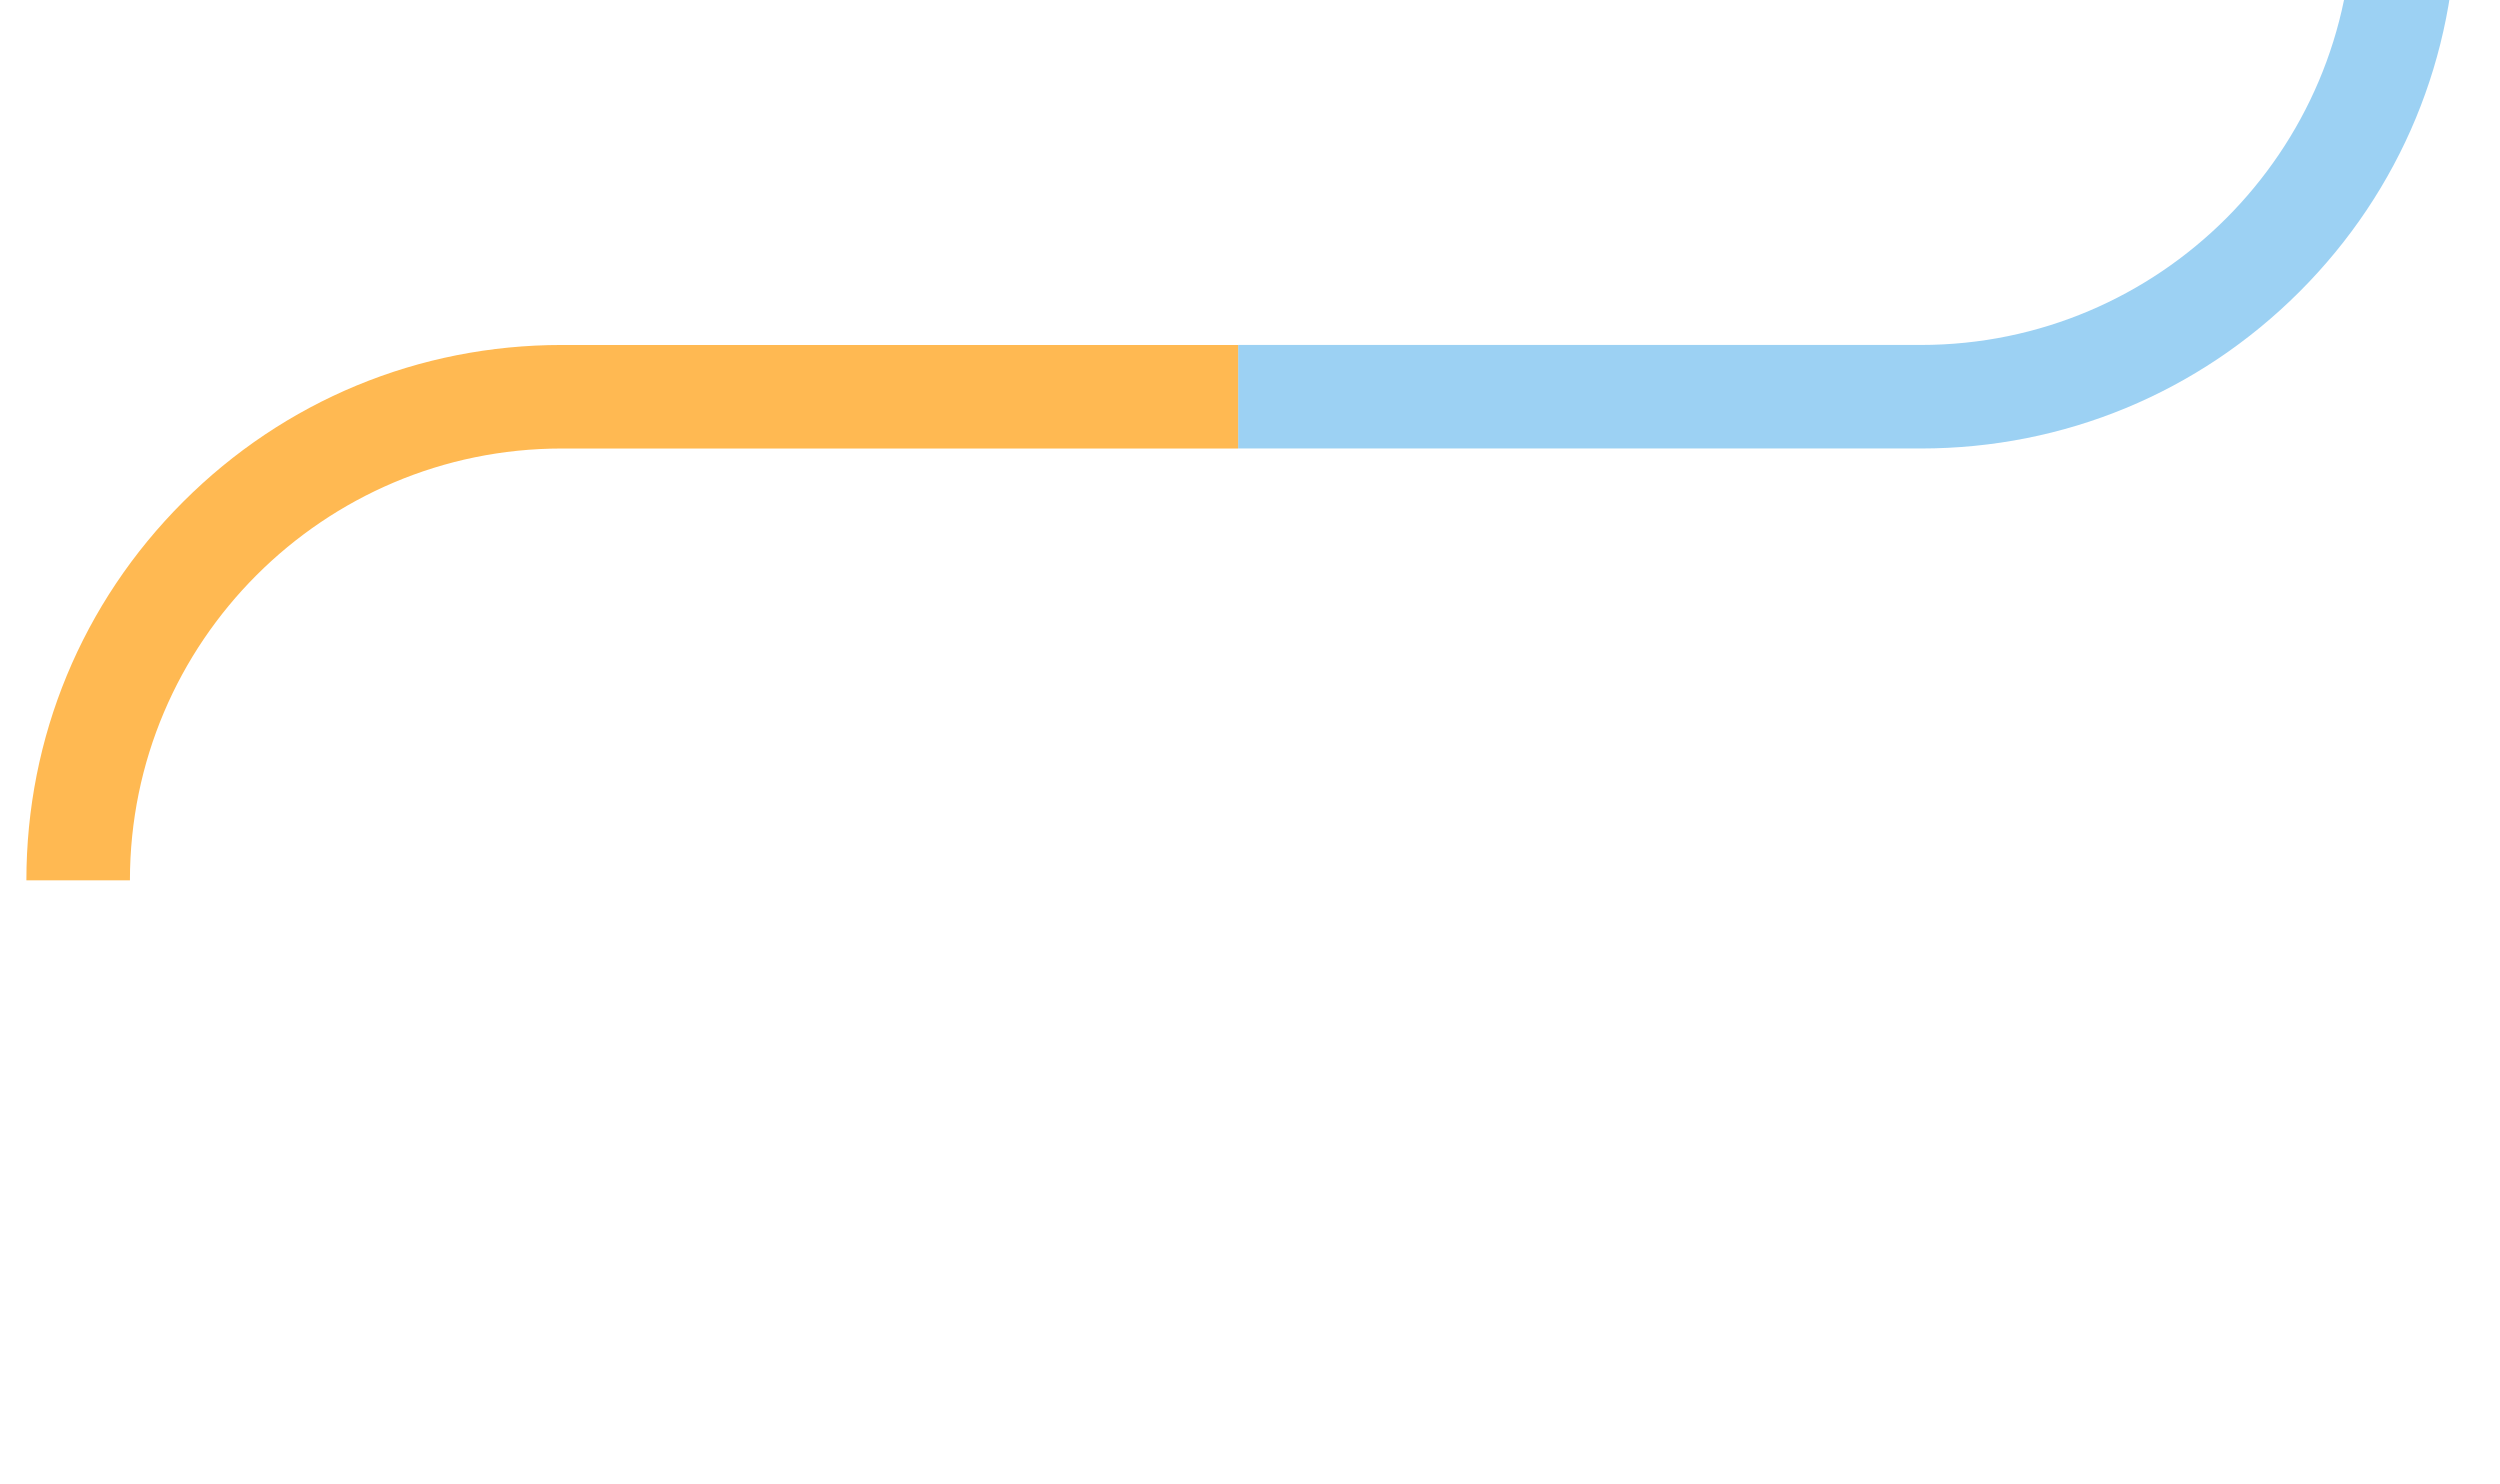
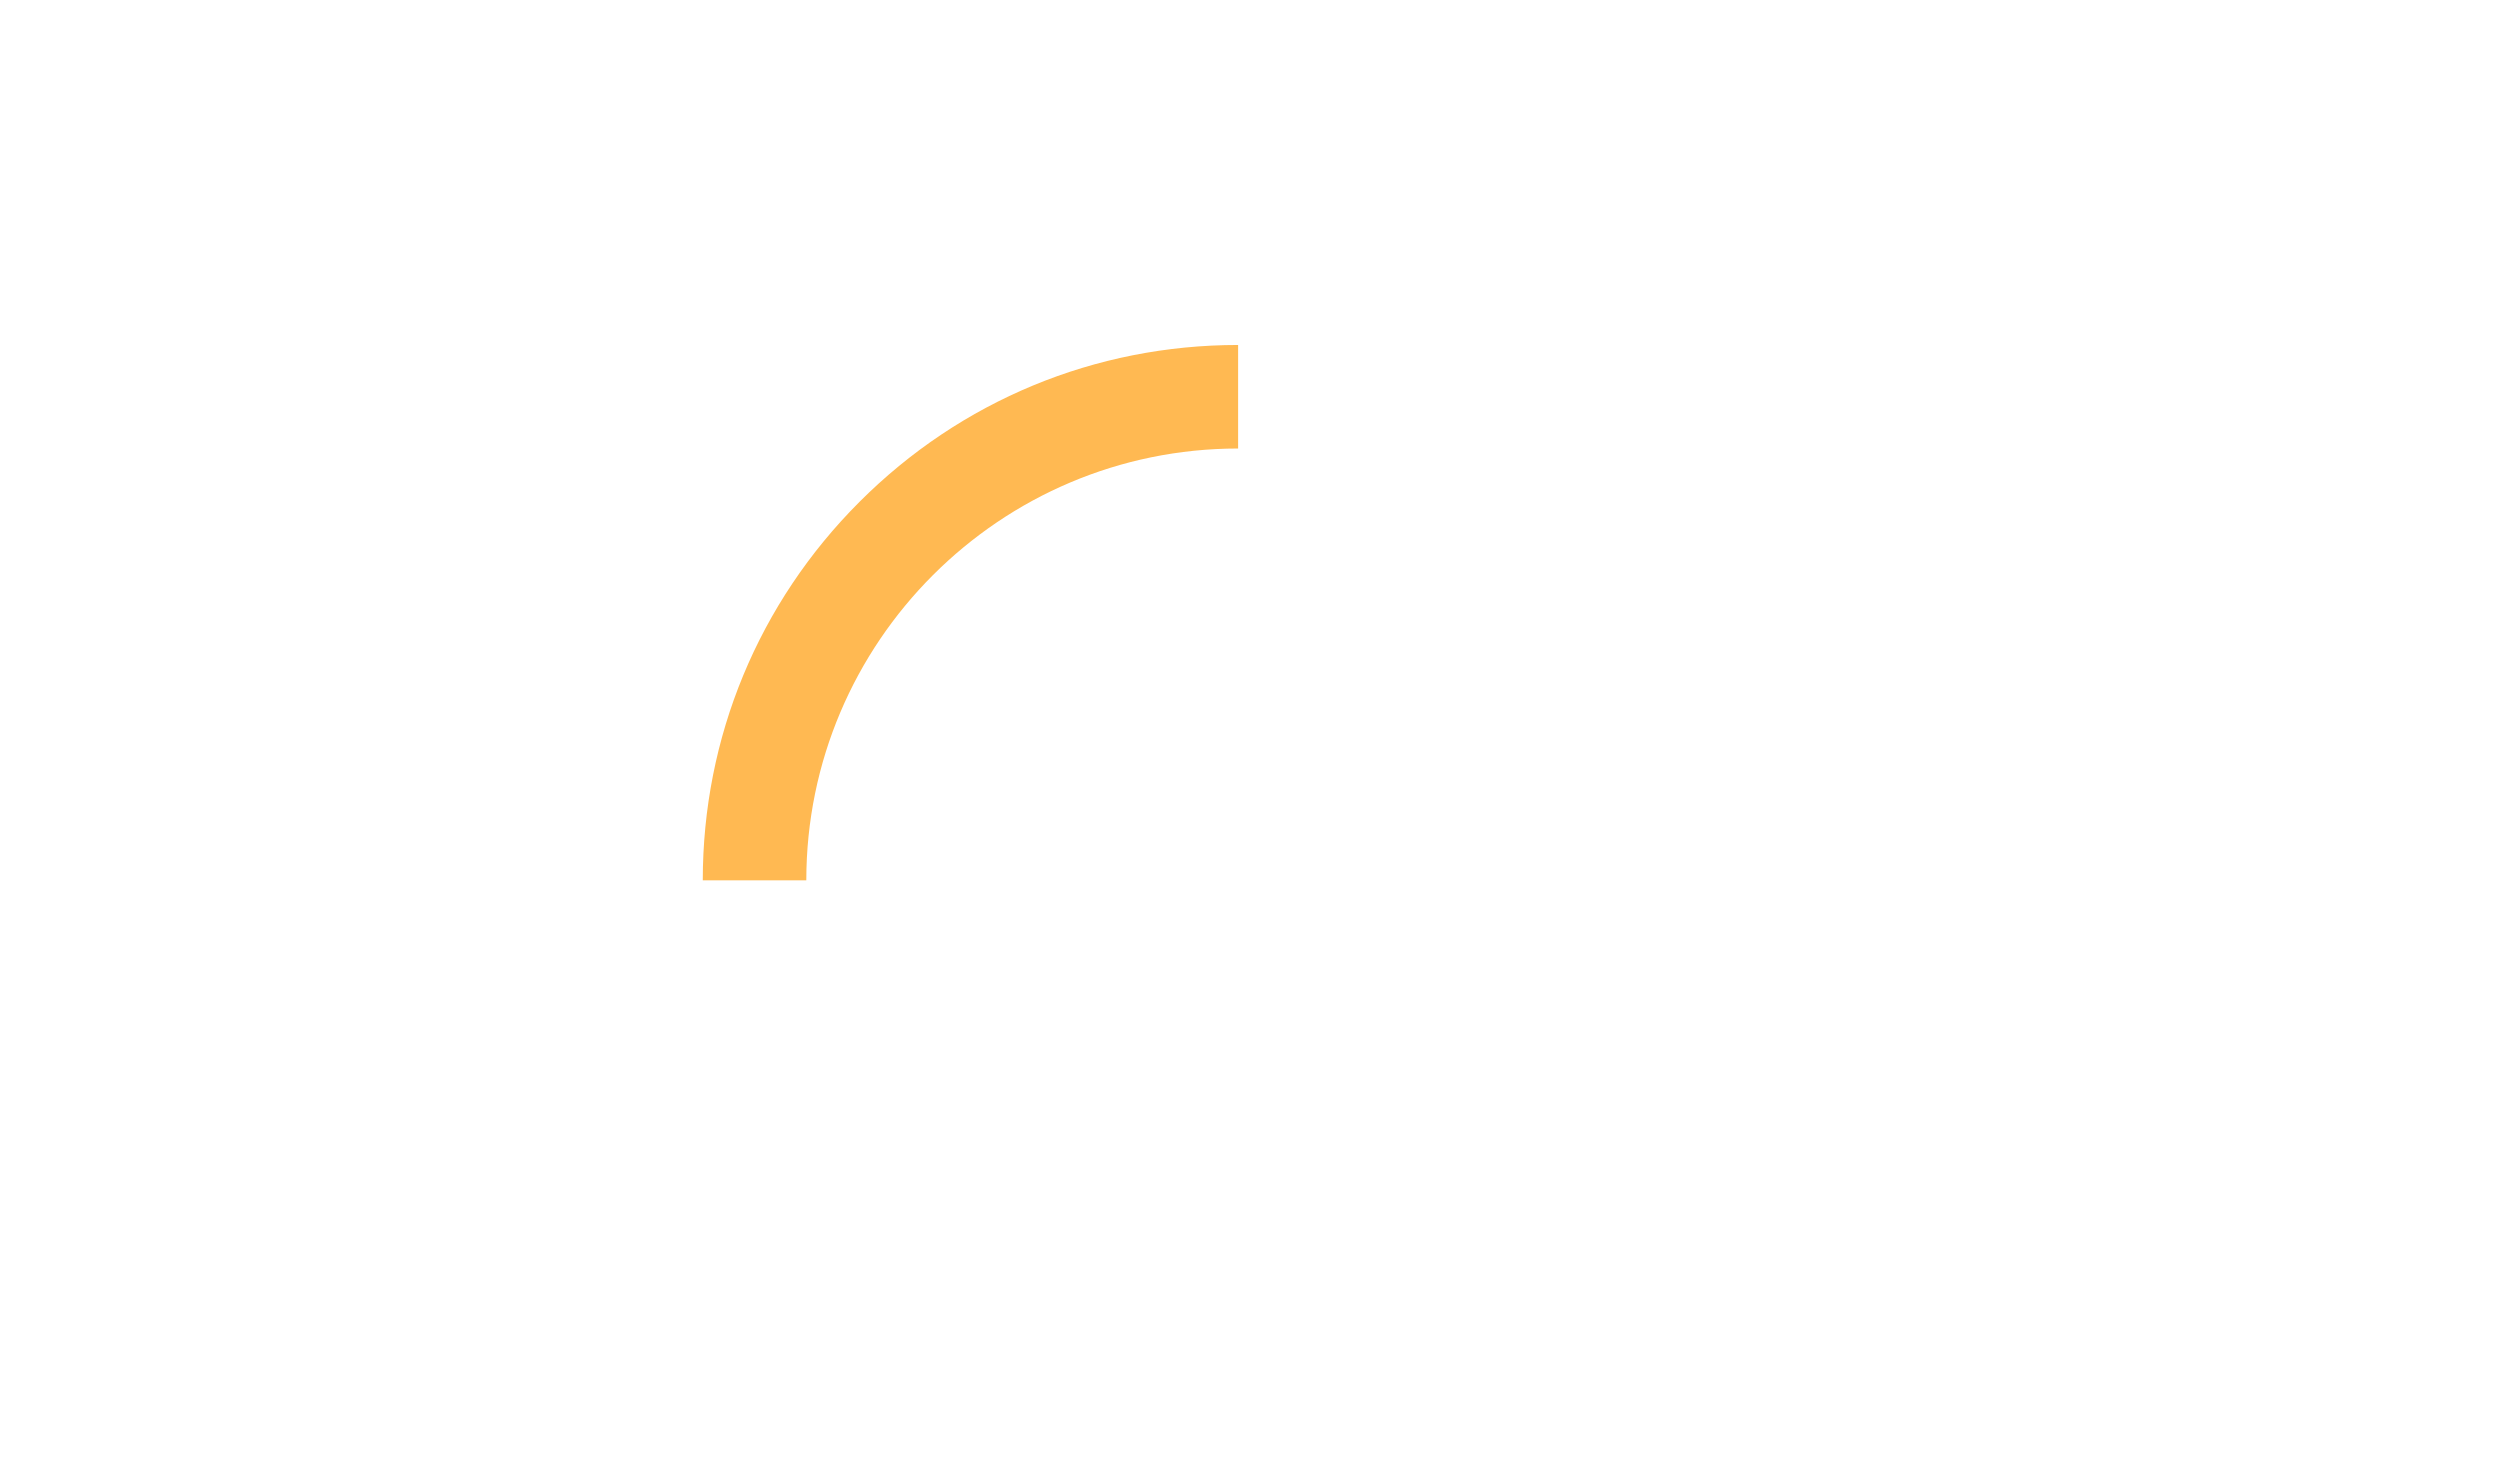
<svg xmlns="http://www.w3.org/2000/svg" id="Camada_1" viewBox="0 0 1086.59 644.94">
  <defs>
    <style>      .st0 {        fill: #ffb952;      }      .st1 {        fill: #9cd1f3;      }    </style>
  </defs>
-   <path class="st1" d="M834.93,194.93h-296.8v-45h296.8c103.49,0,187.68-84.19,187.68-187.68s-84.19-187.68-187.68-187.68h-296.8v-45h296.8c62.15,0,120.58,24.2,164.53,68.15s68.15,102.38,68.15,164.53-24.2,120.58-68.15,164.53c-43.95,43.95-102.38,68.15-164.53,68.15h0Z" />
-   <path class="st0" d="M244.15,194.94h293.98v-45H244.15c-62.15,0-120.58,24.2-164.53,68.15-43.95,43.95-68.15,102.38-68.15,164.53h45c0-103.49,84.19-187.68,187.68-187.68Z" />
+   <path class="st0" d="M244.15,194.94h293.98v-45c-62.15,0-120.58,24.2-164.53,68.15-43.95,43.95-68.15,102.38-68.15,164.53h45c0-103.49,84.19-187.68,187.68-187.68Z" />
</svg>